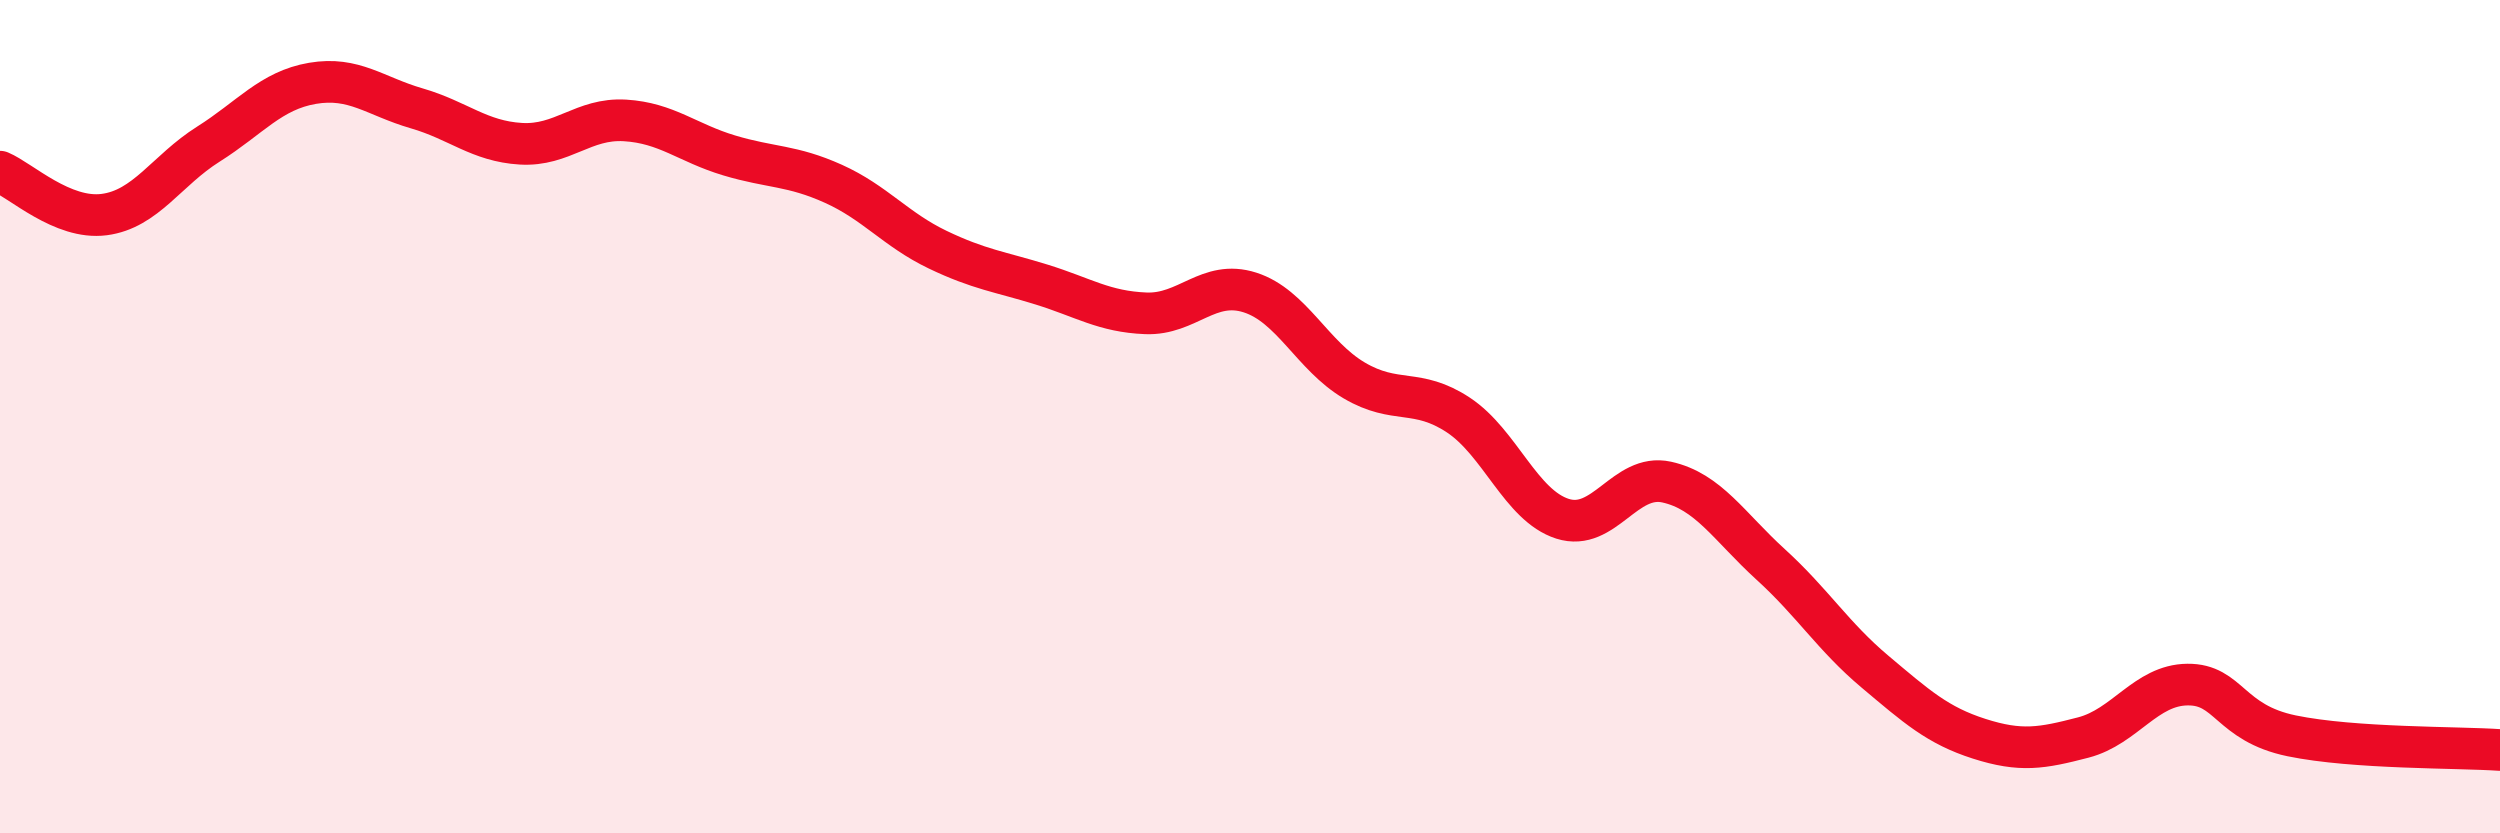
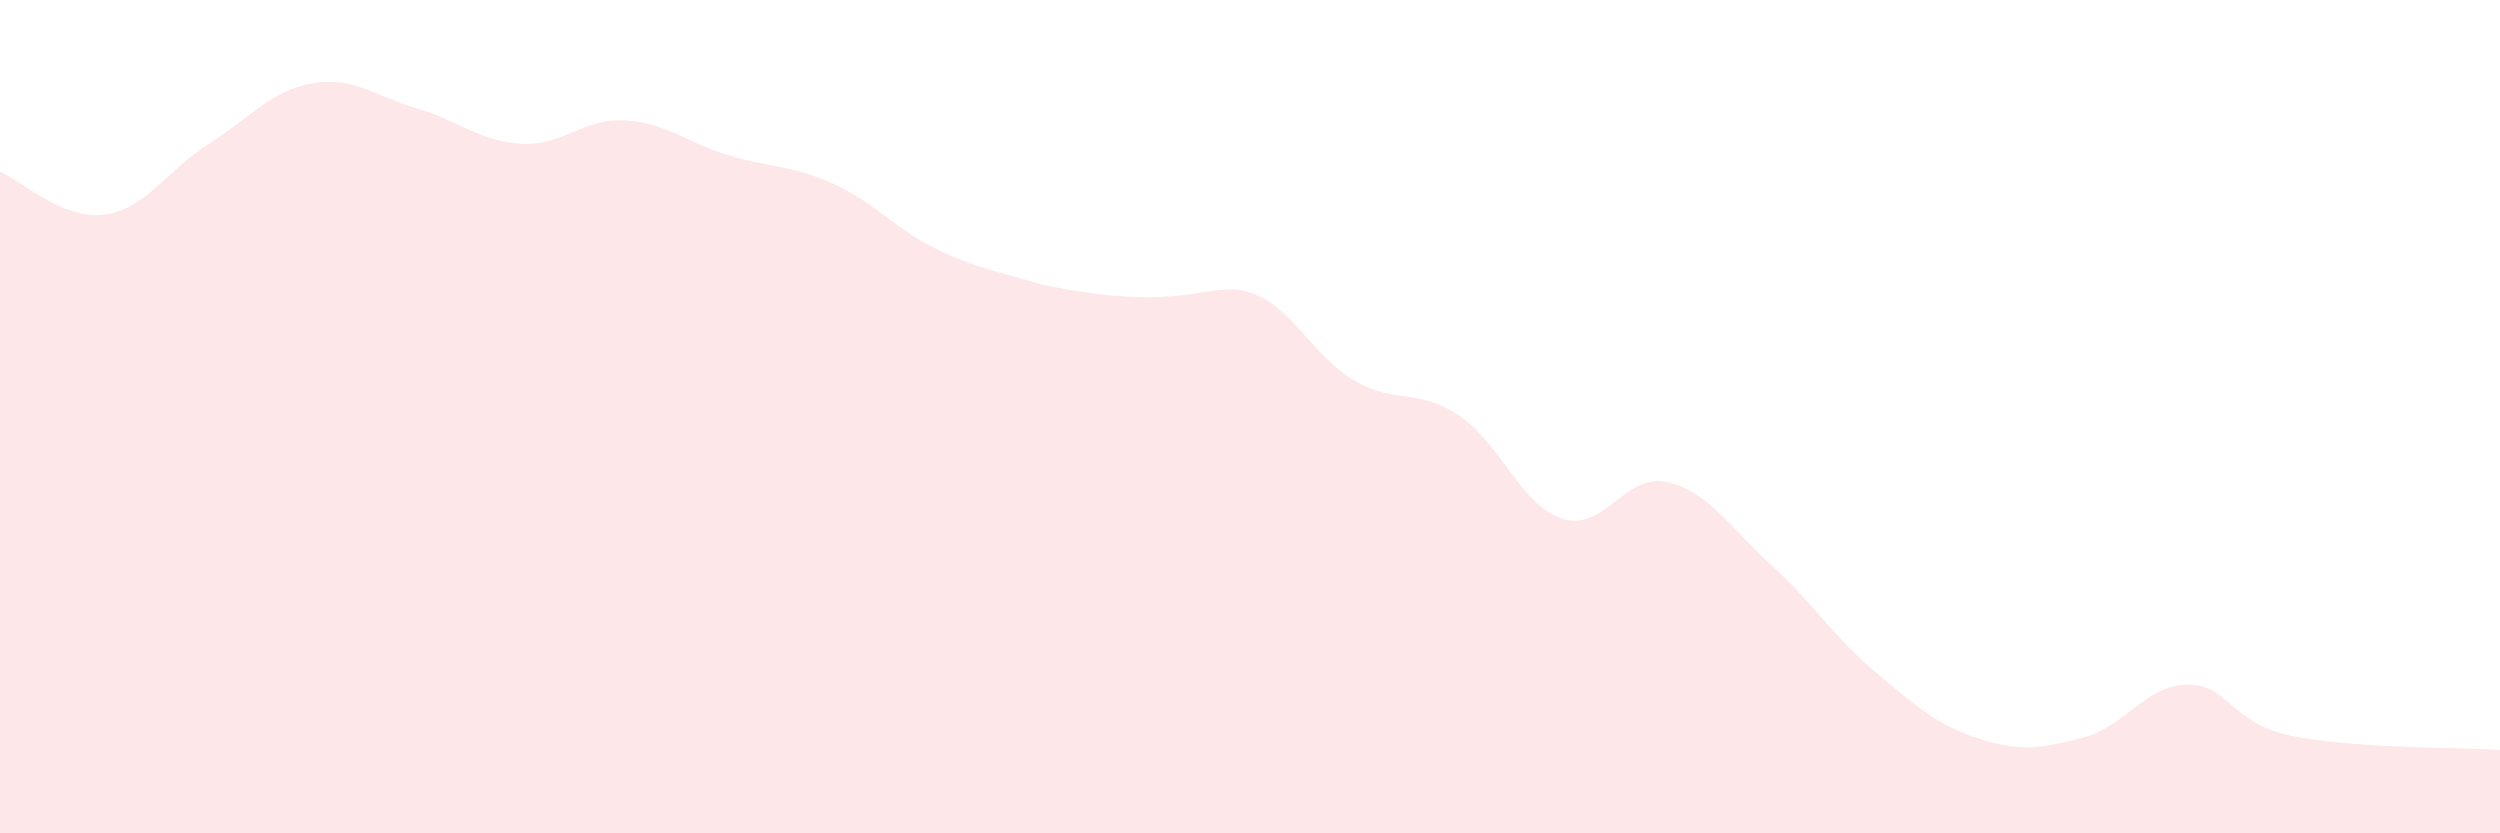
<svg xmlns="http://www.w3.org/2000/svg" width="60" height="20" viewBox="0 0 60 20">
-   <path d="M 0,4.12 C 0.5,4.33 1.5,5.28 2.5,5.15 C 3.5,5.02 4,4.09 5,3.46 C 6,2.83 6.5,2.17 7.5,2 C 8.5,1.83 9,2.31 10,2.6 C 11,2.89 11.5,3.39 12.5,3.45 C 13.5,3.51 14,2.83 15,2.89 C 16,2.95 16.5,3.43 17.5,3.73 C 18.5,4.03 19,3.96 20,4.41 C 21,4.86 21.5,5.51 22.5,5.99 C 23.5,6.47 24,6.52 25,6.83 C 26,7.14 26.5,7.48 27.5,7.52 C 28.5,7.56 29,6.7 30,7.02 C 31,7.34 31.5,8.54 32.5,9.13 C 33.5,9.72 34,9.3 35,9.96 C 36,10.62 36.5,12.13 37.5,12.45 C 38.5,12.77 39,11.35 40,11.57 C 41,11.79 41.5,12.64 42.5,13.55 C 43.5,14.46 44,15.28 45,16.12 C 46,16.96 46.5,17.41 47.5,17.73 C 48.5,18.05 49,17.96 50,17.7 C 51,17.44 51.5,16.44 52.5,16.43 C 53.5,16.42 53.5,17.35 55,17.66 C 56.5,17.97 59,17.93 60,18L60 20L0 20Z" fill="#EB0A25" opacity="0.1" stroke-linecap="round" stroke-linejoin="round" />
-   <path d="M 0,4.12 C 0.5,4.33 1.5,5.28 2.5,5.15 C 3.5,5.02 4,4.09 5,3.46 C 6,2.83 6.5,2.17 7.5,2 C 8.5,1.83 9,2.31 10,2.6 C 11,2.89 11.5,3.39 12.5,3.45 C 13.5,3.51 14,2.83 15,2.89 C 16,2.95 16.5,3.43 17.5,3.73 C 18.5,4.03 19,3.96 20,4.41 C 21,4.86 21.5,5.51 22.5,5.99 C 23.5,6.47 24,6.52 25,6.83 C 26,7.14 26.5,7.48 27.5,7.52 C 28.5,7.56 29,6.7 30,7.02 C 31,7.34 31.5,8.54 32.5,9.13 C 33.5,9.72 34,9.3 35,9.96 C 36,10.62 36.5,12.13 37.5,12.45 C 38.5,12.77 39,11.35 40,11.57 C 41,11.79 41.5,12.64 42.5,13.55 C 43.5,14.46 44,15.28 45,16.12 C 46,16.96 46.5,17.41 47.5,17.73 C 48.5,18.05 49,17.96 50,17.7 C 51,17.44 51.5,16.44 52.5,16.43 C 53.5,16.42 53.5,17.35 55,17.66 C 56.5,17.97 59,17.93 60,18" stroke="#EB0A25" stroke-width="1" fill="none" stroke-linecap="round" stroke-linejoin="round" />
+   <path d="M 0,4.12 C 0.5,4.33 1.5,5.28 2.5,5.15 C 3.5,5.02 4,4.09 5,3.46 C 6,2.83 6.5,2.17 7.5,2 C 8.5,1.83 9,2.31 10,2.6 C 11,2.89 11.5,3.39 12.5,3.45 C 13.5,3.51 14,2.83 15,2.89 C 16,2.95 16.5,3.43 17.5,3.73 C 18.5,4.03 19,3.96 20,4.41 C 21,4.86 21.5,5.51 22.5,5.99 C 23.5,6.47 24,6.52 25,6.83 C 28.5,7.56 29,6.7 30,7.02 C 31,7.34 31.5,8.54 32.5,9.13 C 33.5,9.72 34,9.3 35,9.96 C 36,10.62 36.5,12.13 37.5,12.45 C 38.5,12.77 39,11.35 40,11.57 C 41,11.79 41.5,12.64 42.5,13.55 C 43.5,14.46 44,15.28 45,16.12 C 46,16.96 46.5,17.41 47.5,17.73 C 48.5,18.05 49,17.96 50,17.7 C 51,17.44 51.5,16.44 52.5,16.43 C 53.5,16.42 53.5,17.35 55,17.66 C 56.5,17.97 59,17.93 60,18L60 20L0 20Z" fill="#EB0A25" opacity="0.1" stroke-linecap="round" stroke-linejoin="round" />
</svg>